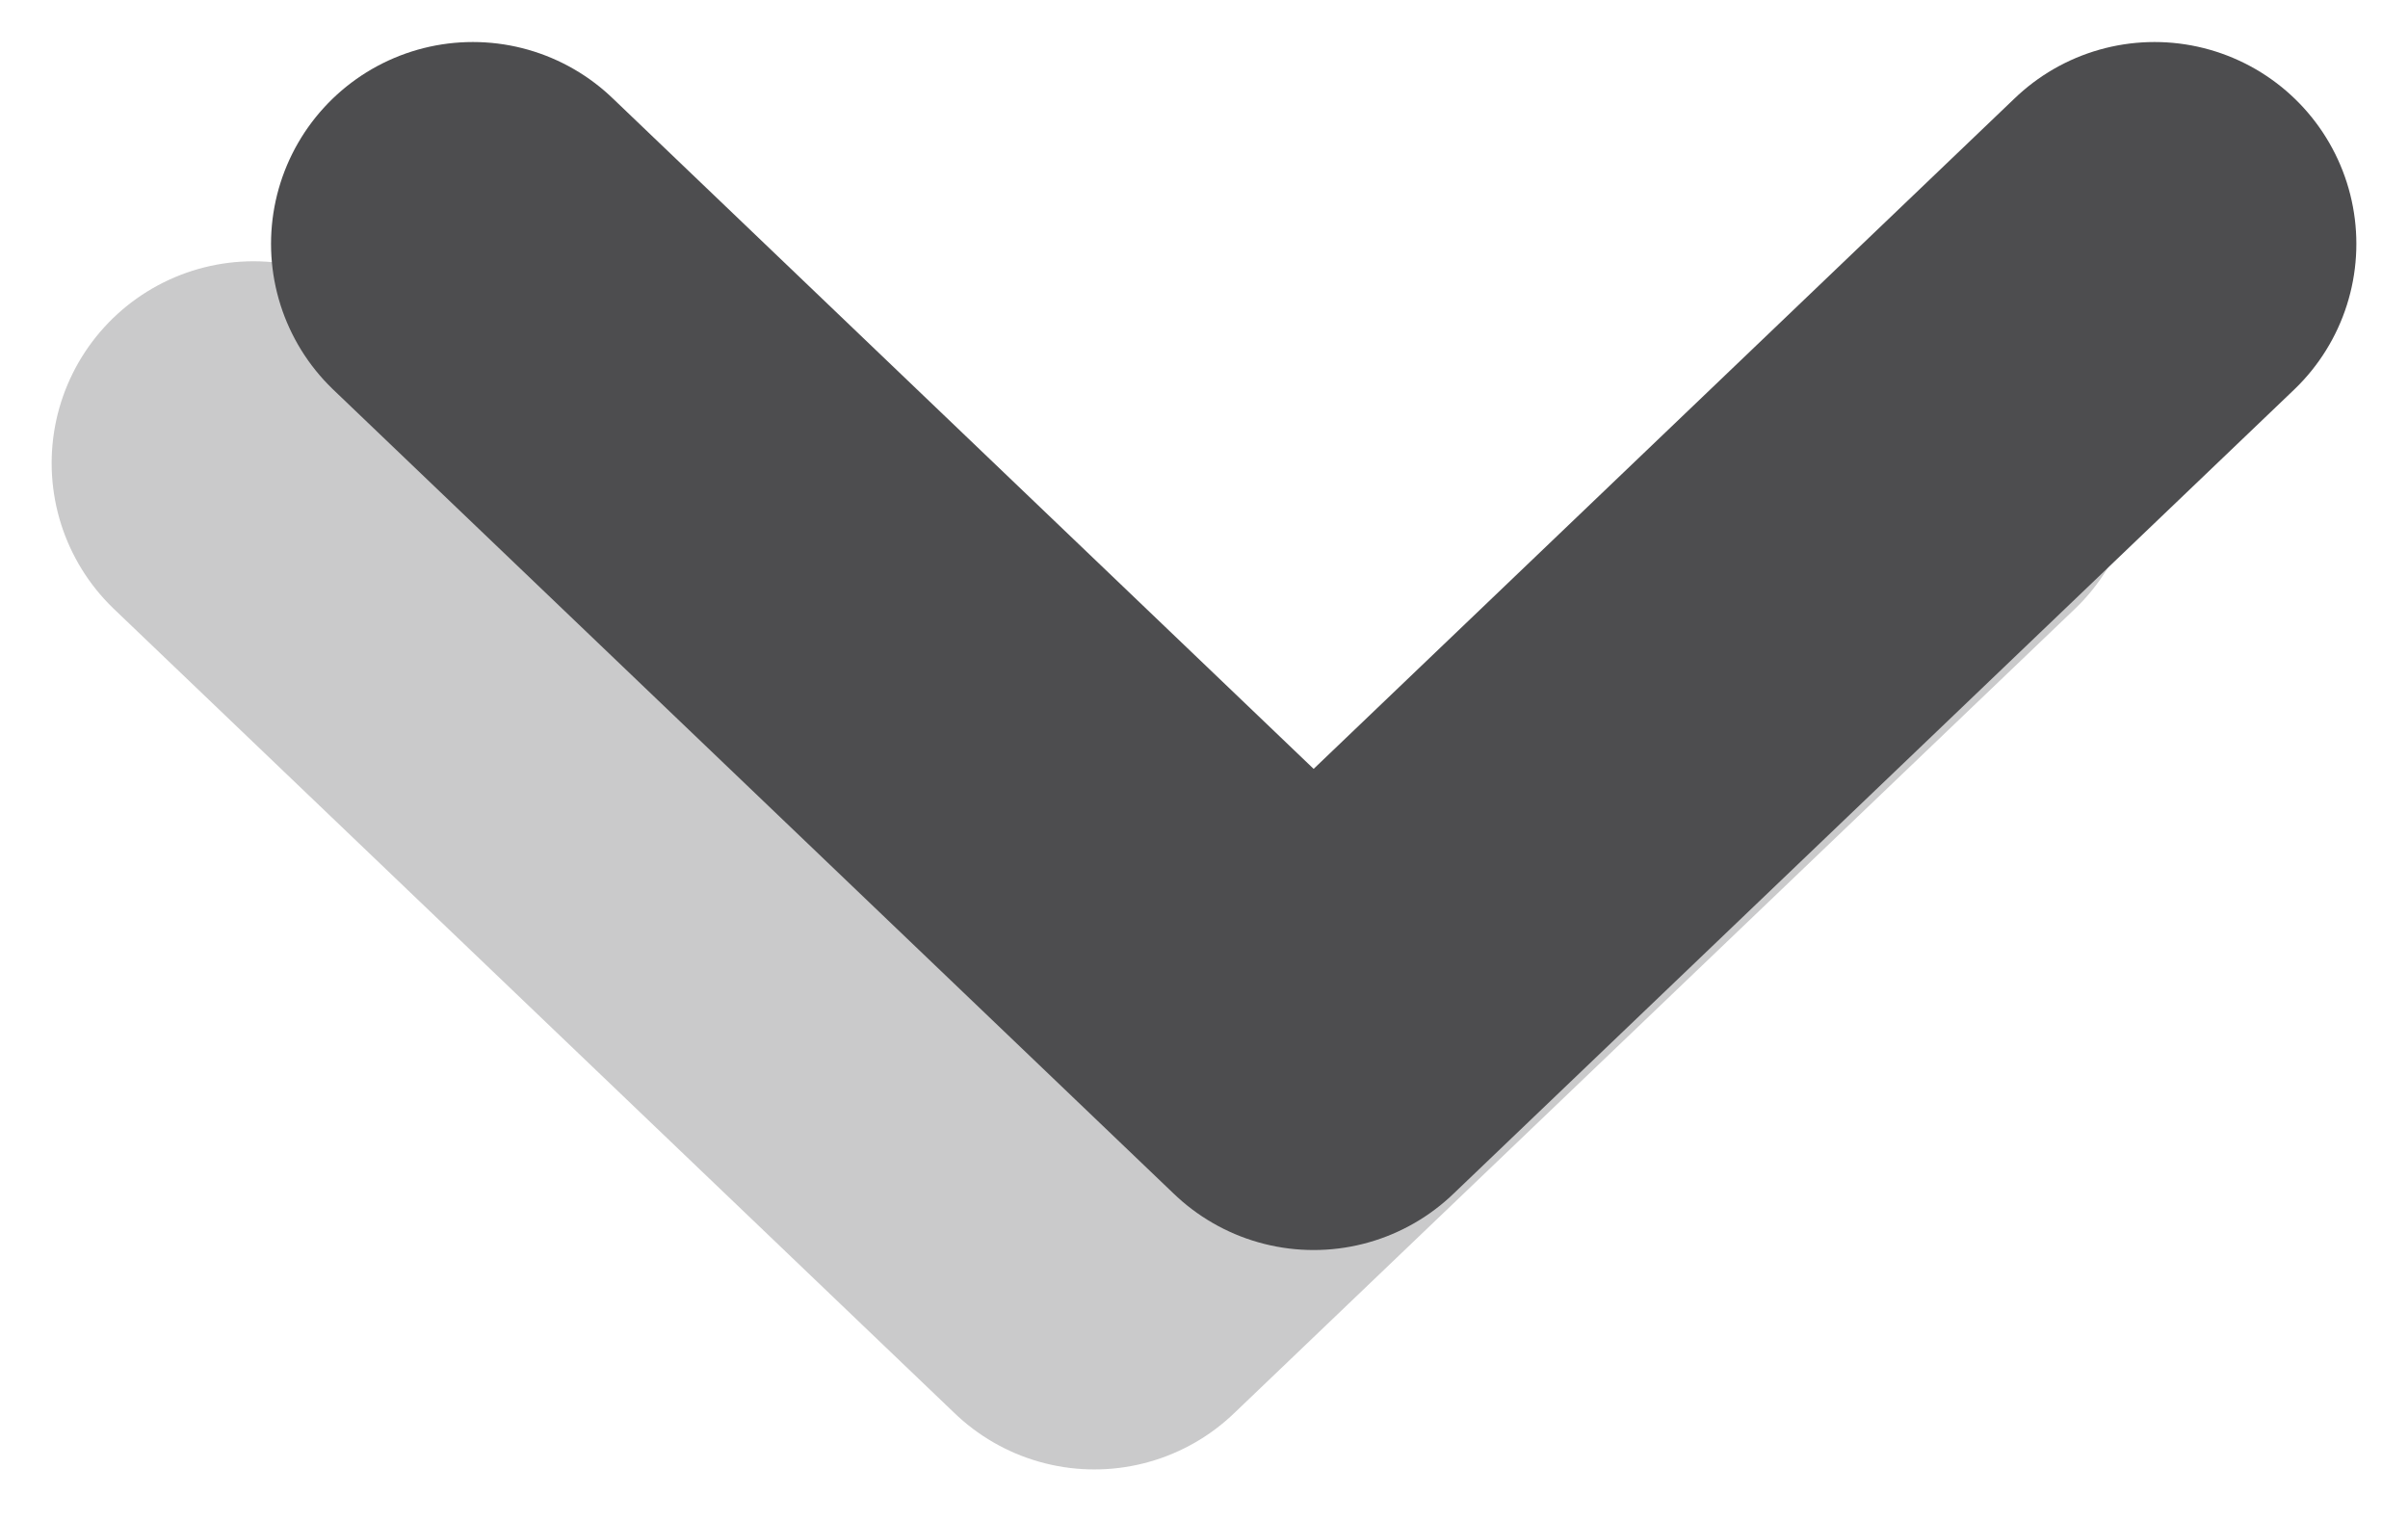
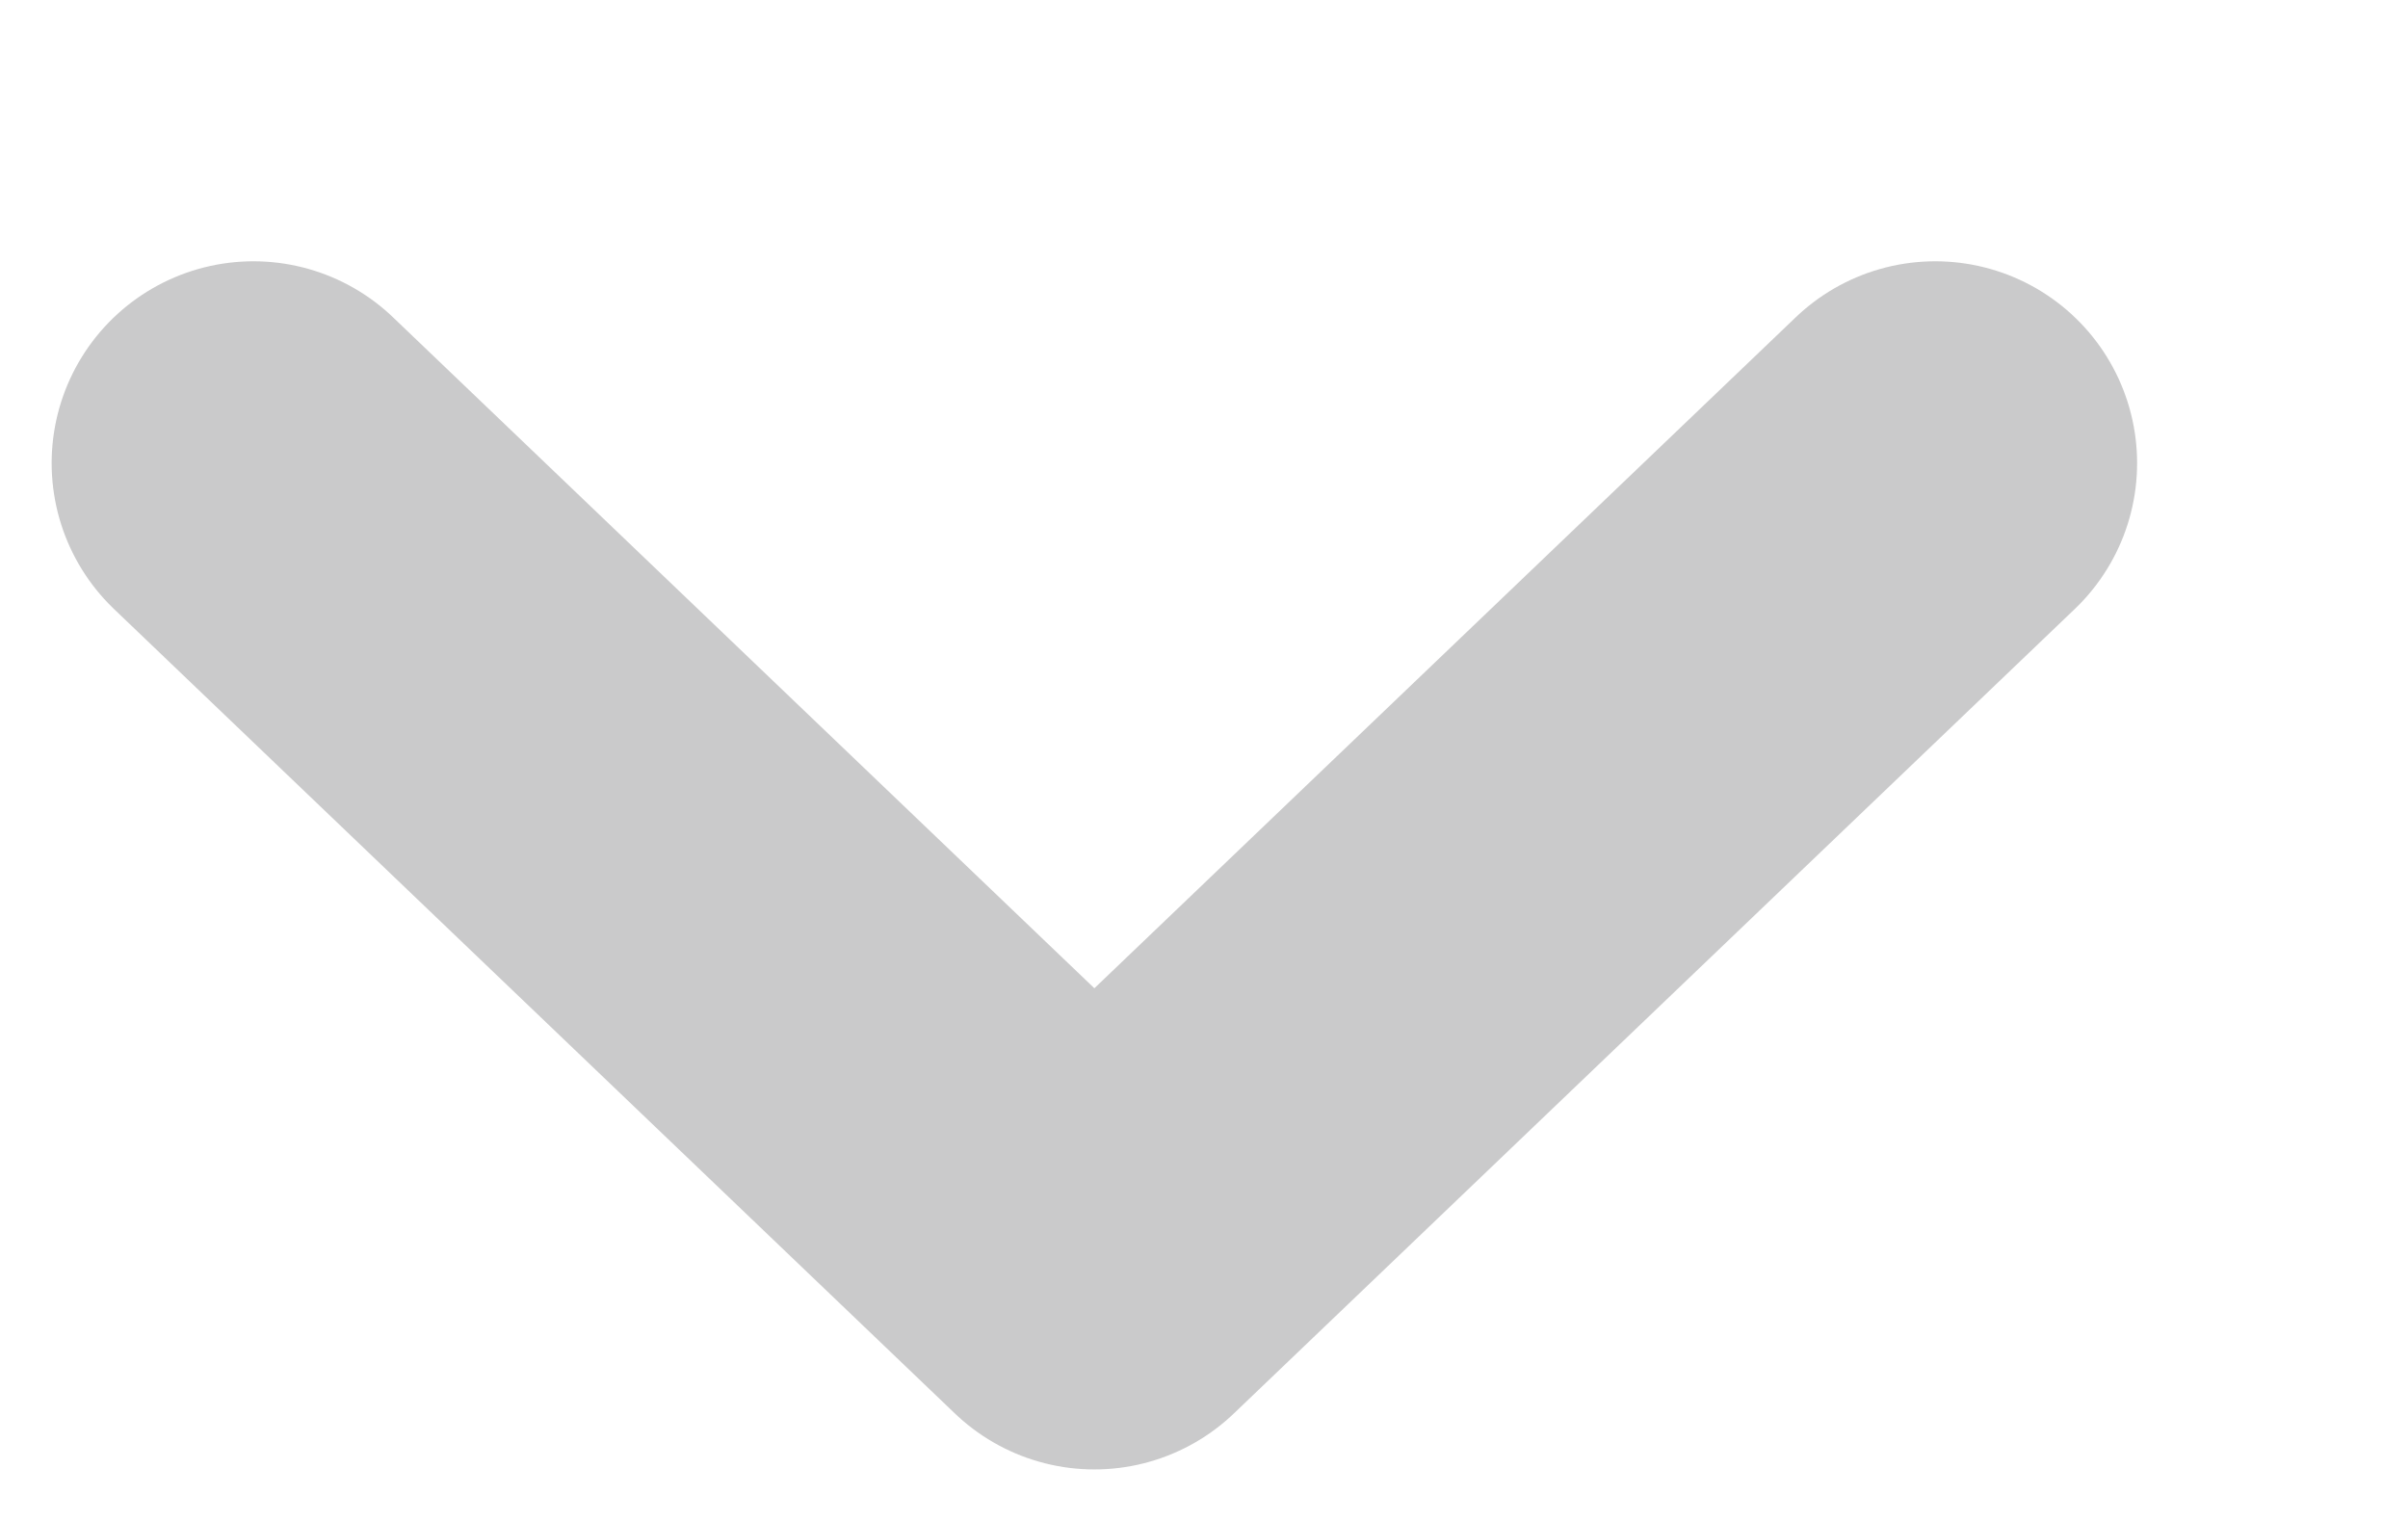
<svg xmlns="http://www.w3.org/2000/svg" width="19" height="12" viewBox="0 0 19 12" fill="none">
  <g opacity="0.3">
    <path d="M2 3.654L8.635 10.001L15.27 3.654" stroke="#4D4D4F" stroke-width="3.185" stroke-linecap="round" stroke-linejoin="round" />
  </g>
-   <path d="M3.731 1.924L10.365 8.27L17 1.924" stroke="#4D4D4F" stroke-width="3.185" stroke-linecap="round" stroke-linejoin="round" />
</svg>